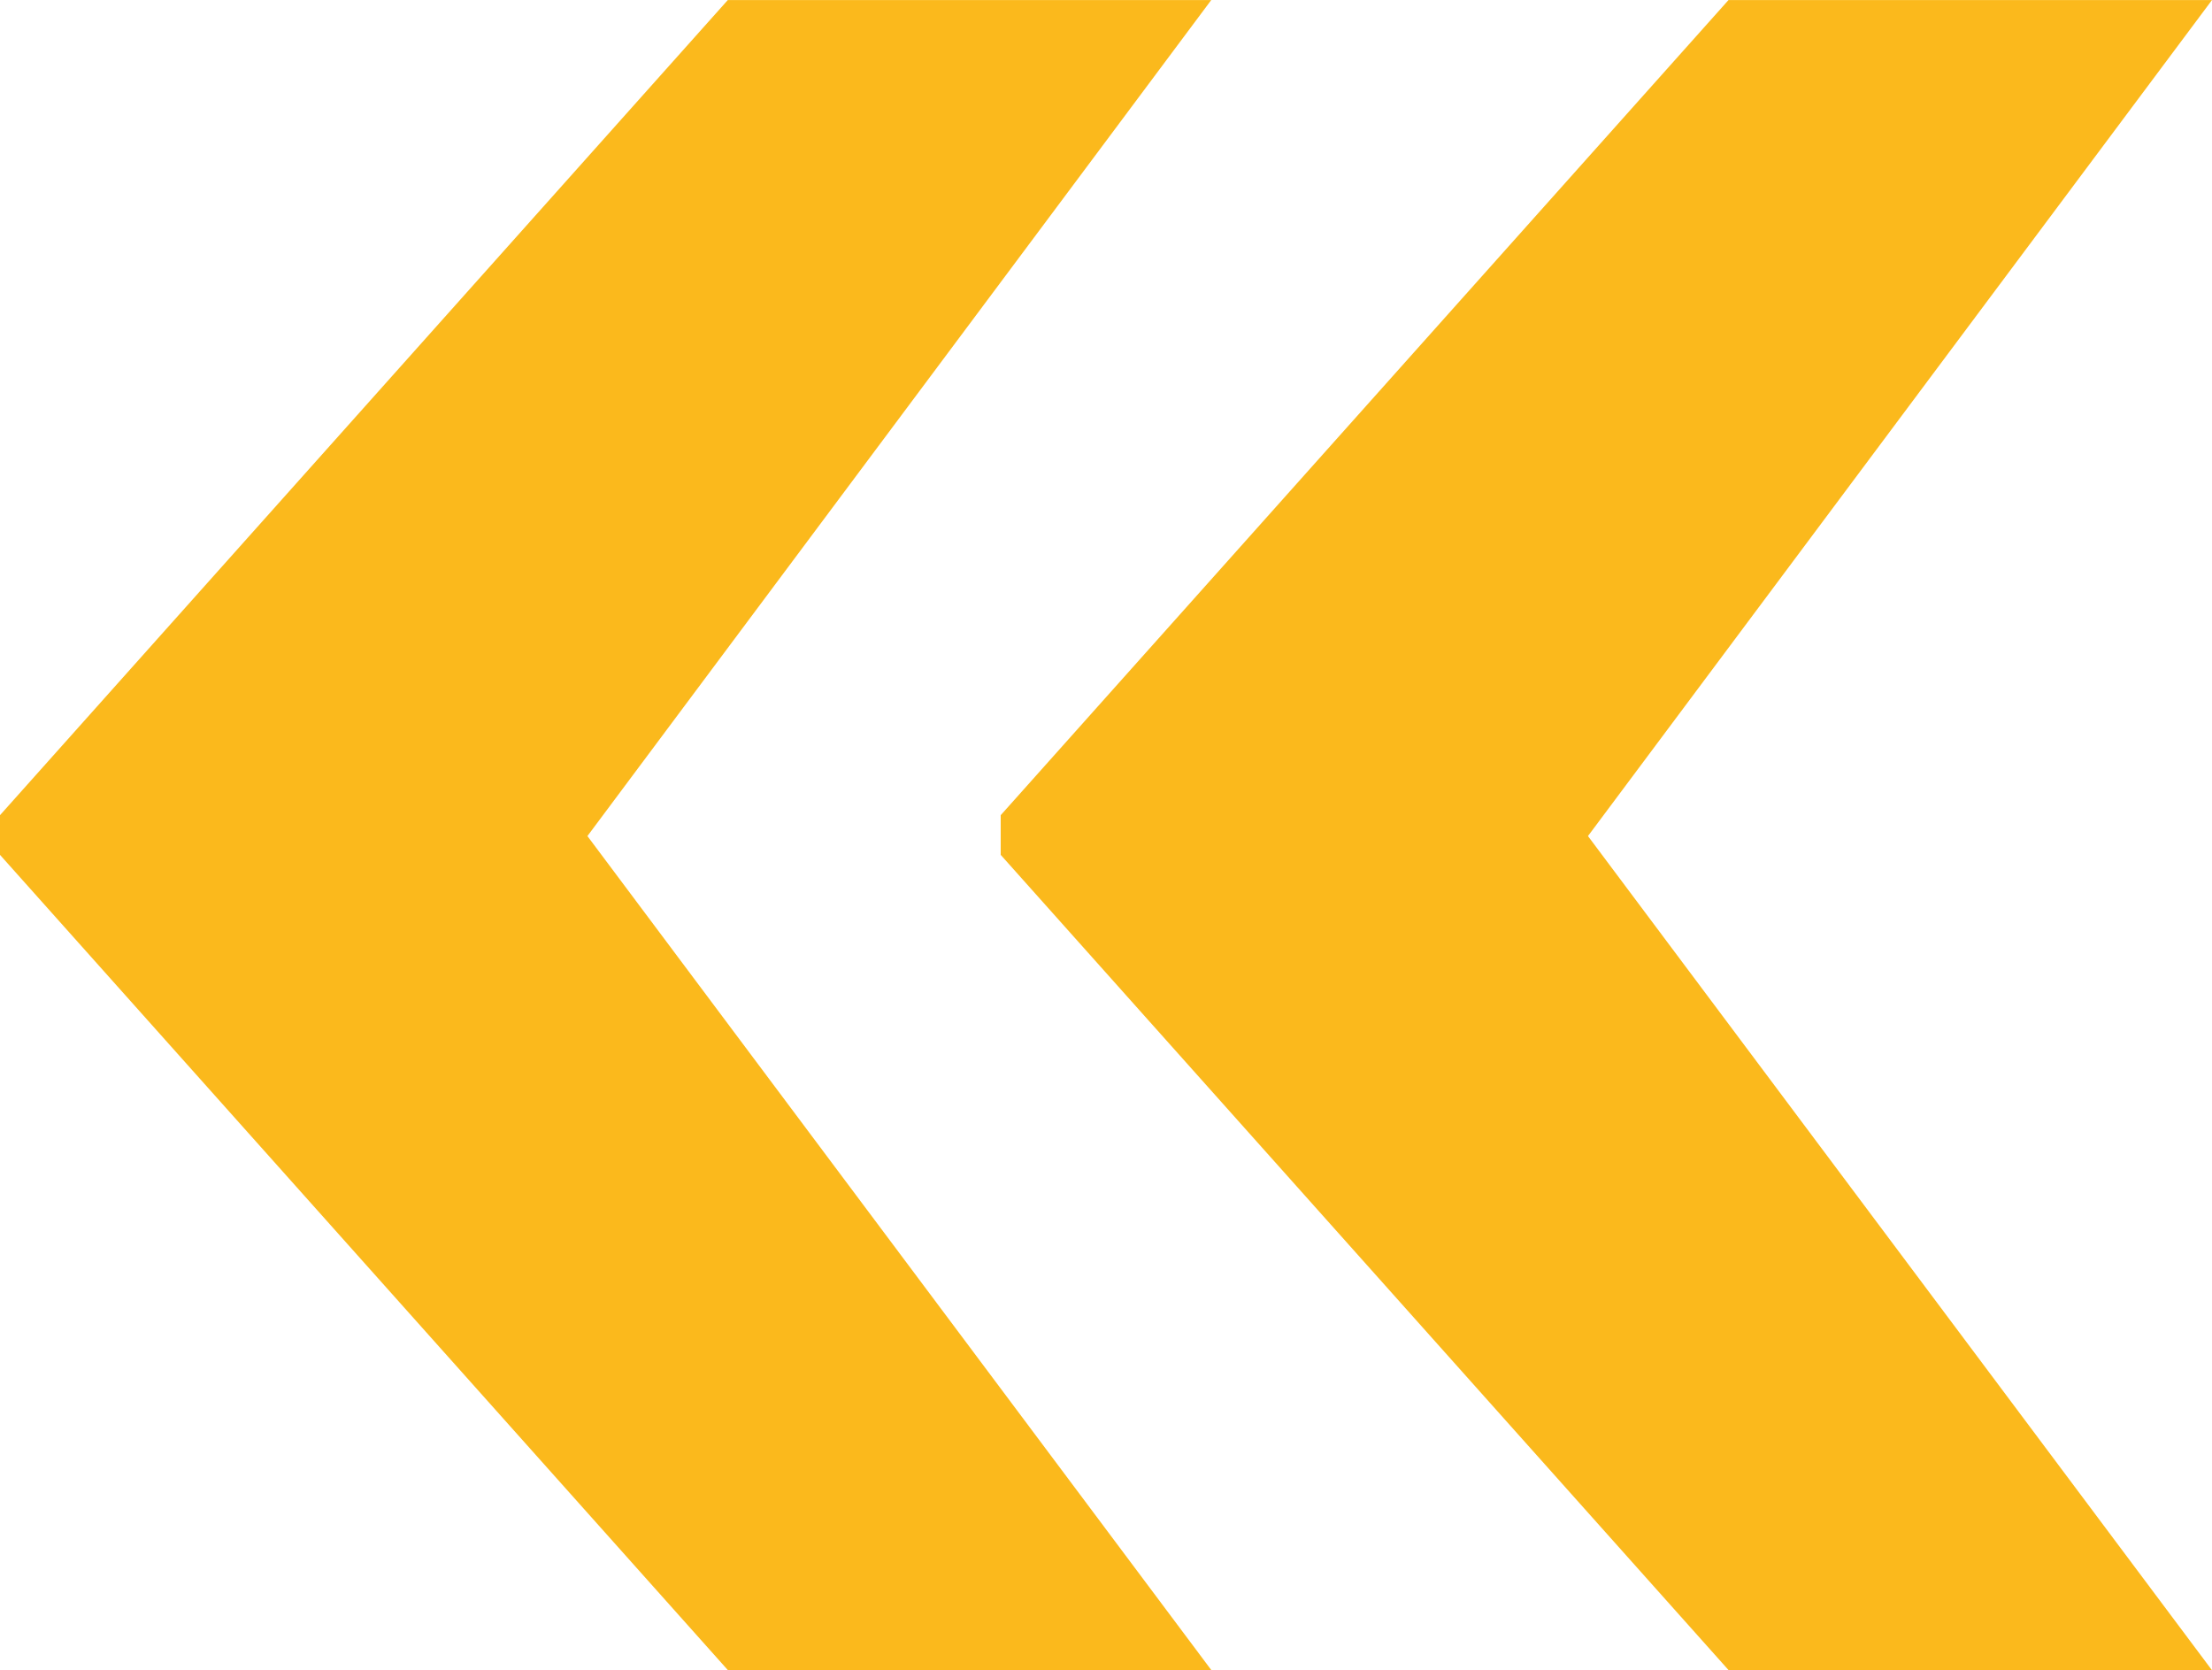
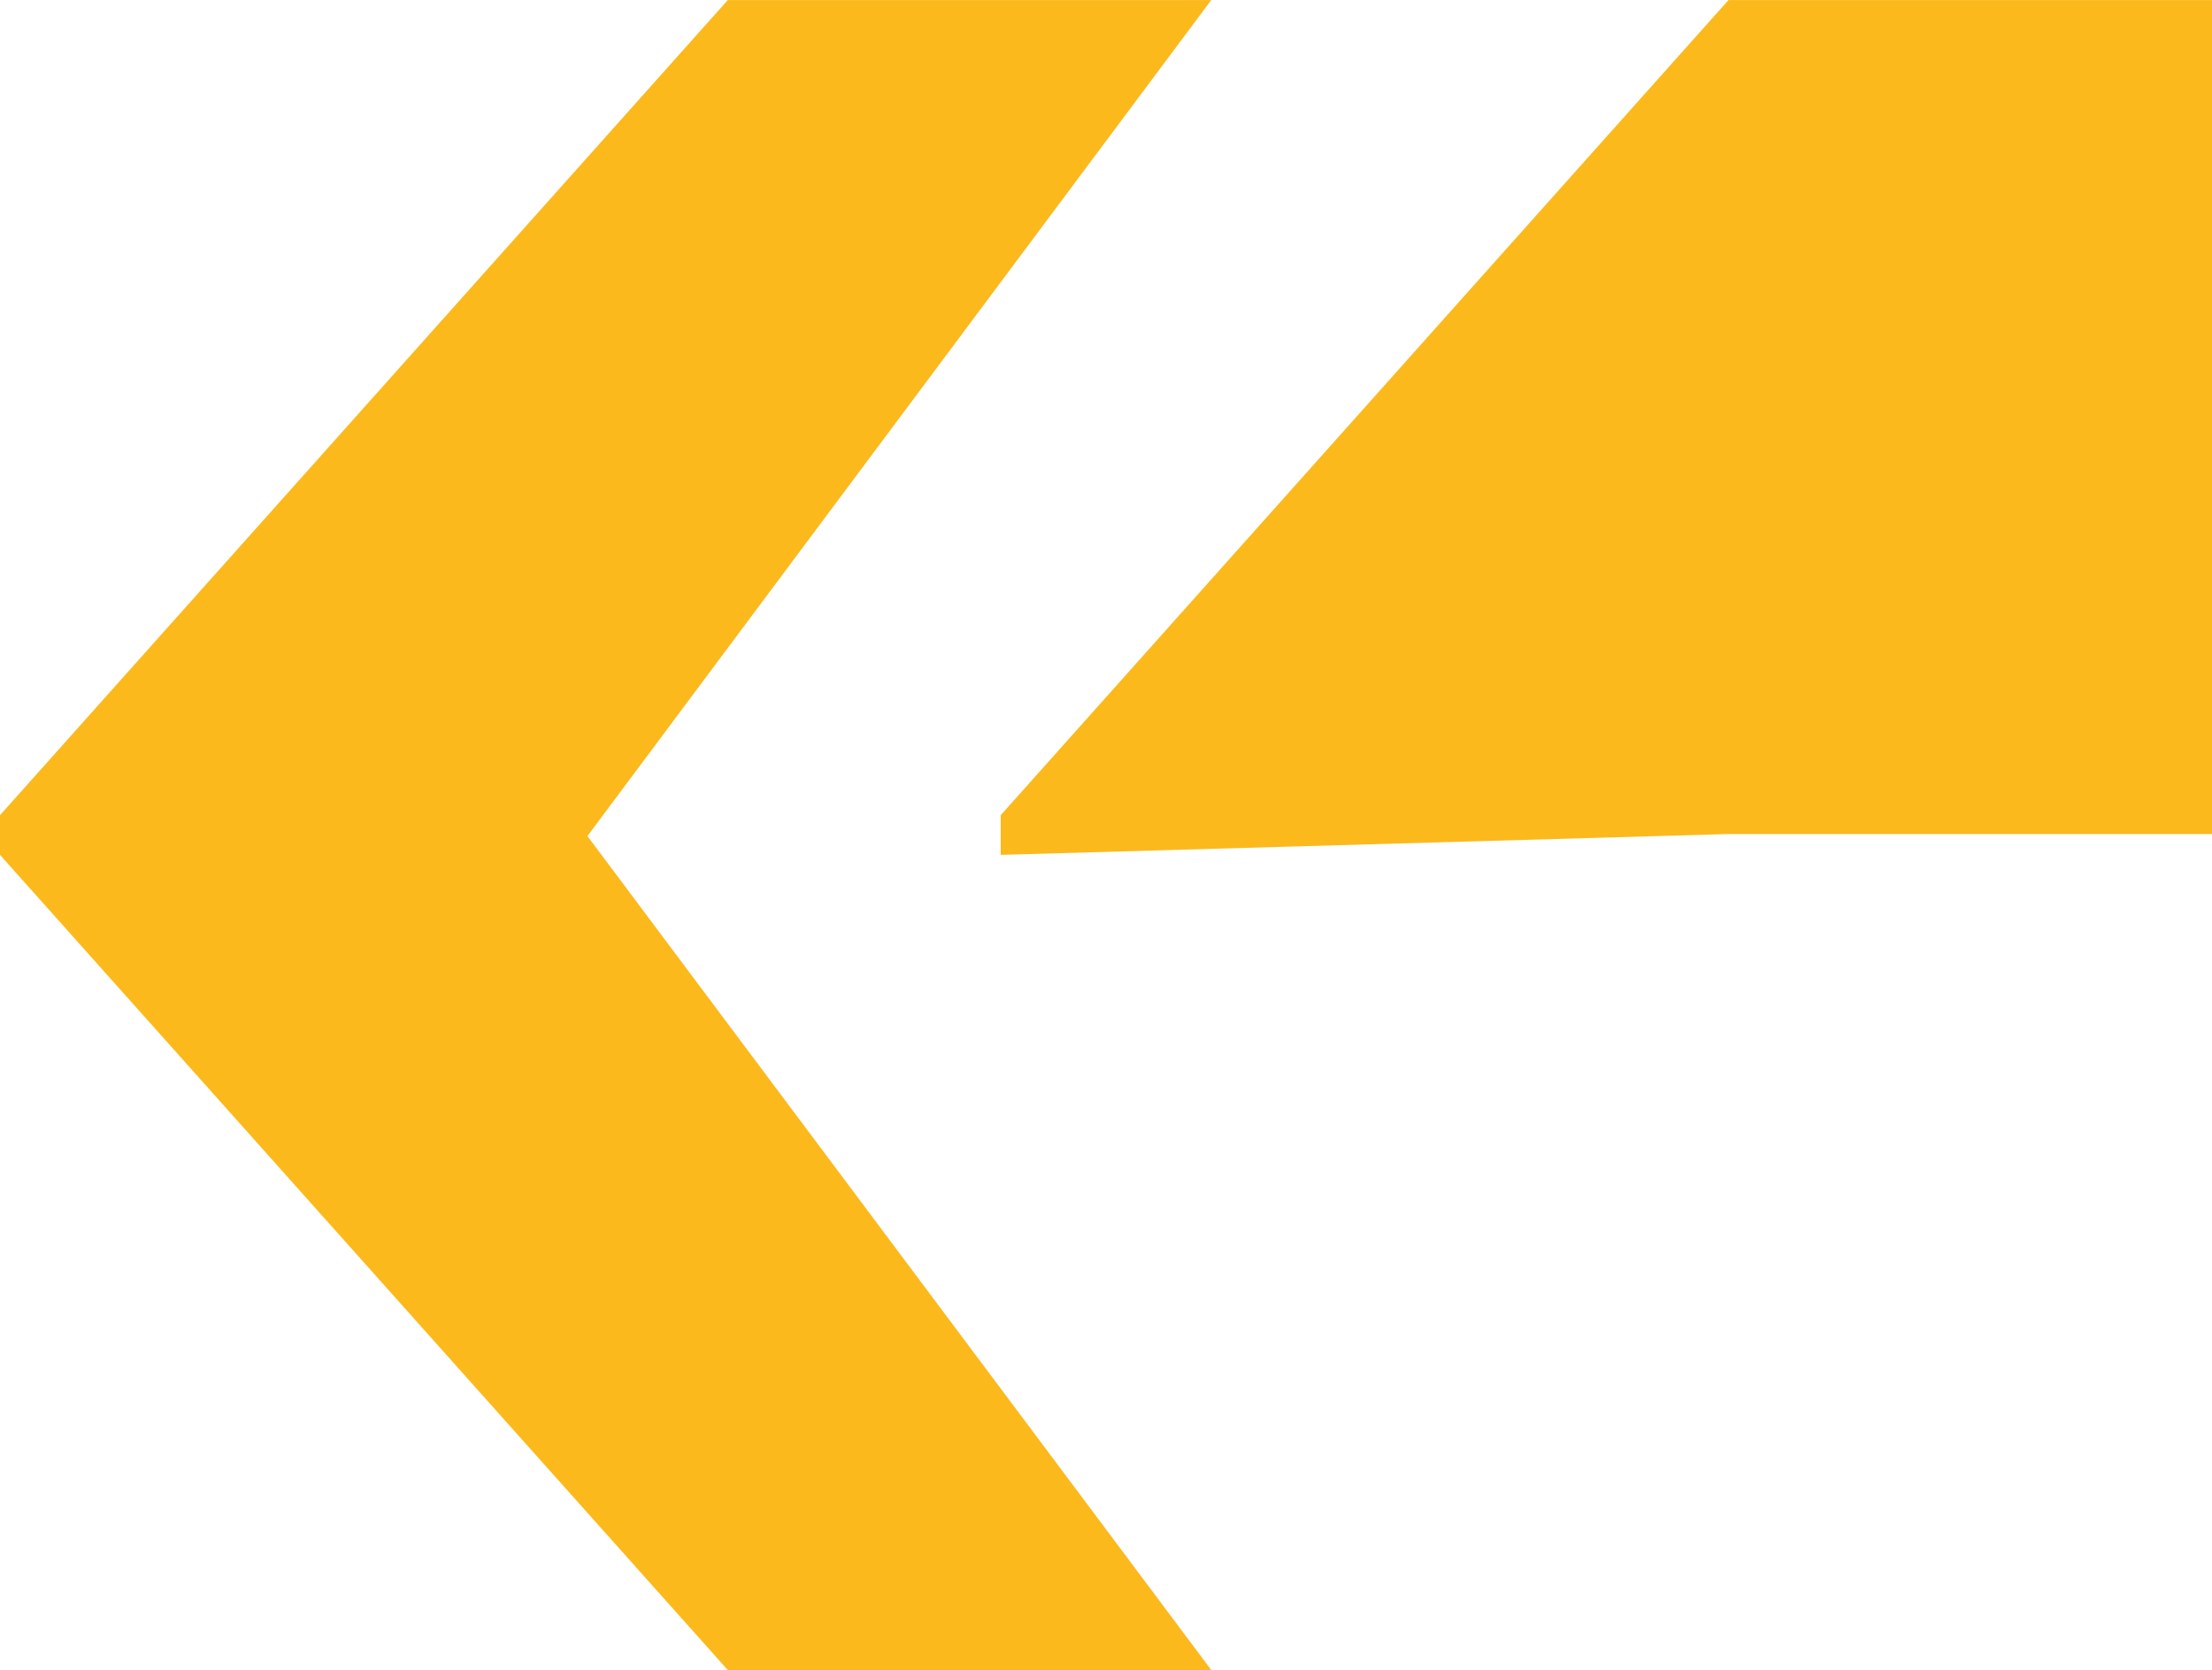
<svg xmlns="http://www.w3.org/2000/svg" width="56.375" height="42.552" viewBox="0 0 56.375 42.552">
-   <path id="Tracé_5776" data-name="Tracé 5776" d="M16.851,50.744l15.9,21.25H20.429L1.88,51.223V50.212l18.549-20.77H32.75Zm25.5,0,15.9,21.25H45.933L27.384,51.223V50.212l18.549-20.77H58.255Z" transform="translate(-1.88 -29.441)" fill="#fbb91c" />
+   <path id="Tracé_5776" data-name="Tracé 5776" d="M16.851,50.744l15.9,21.25H20.429L1.88,51.223V50.212l18.549-20.77H32.75m25.5,0,15.9,21.25H45.933L27.384,51.223V50.212l18.549-20.77H58.255Z" transform="translate(-1.88 -29.441)" fill="#fbb91c" />
</svg>